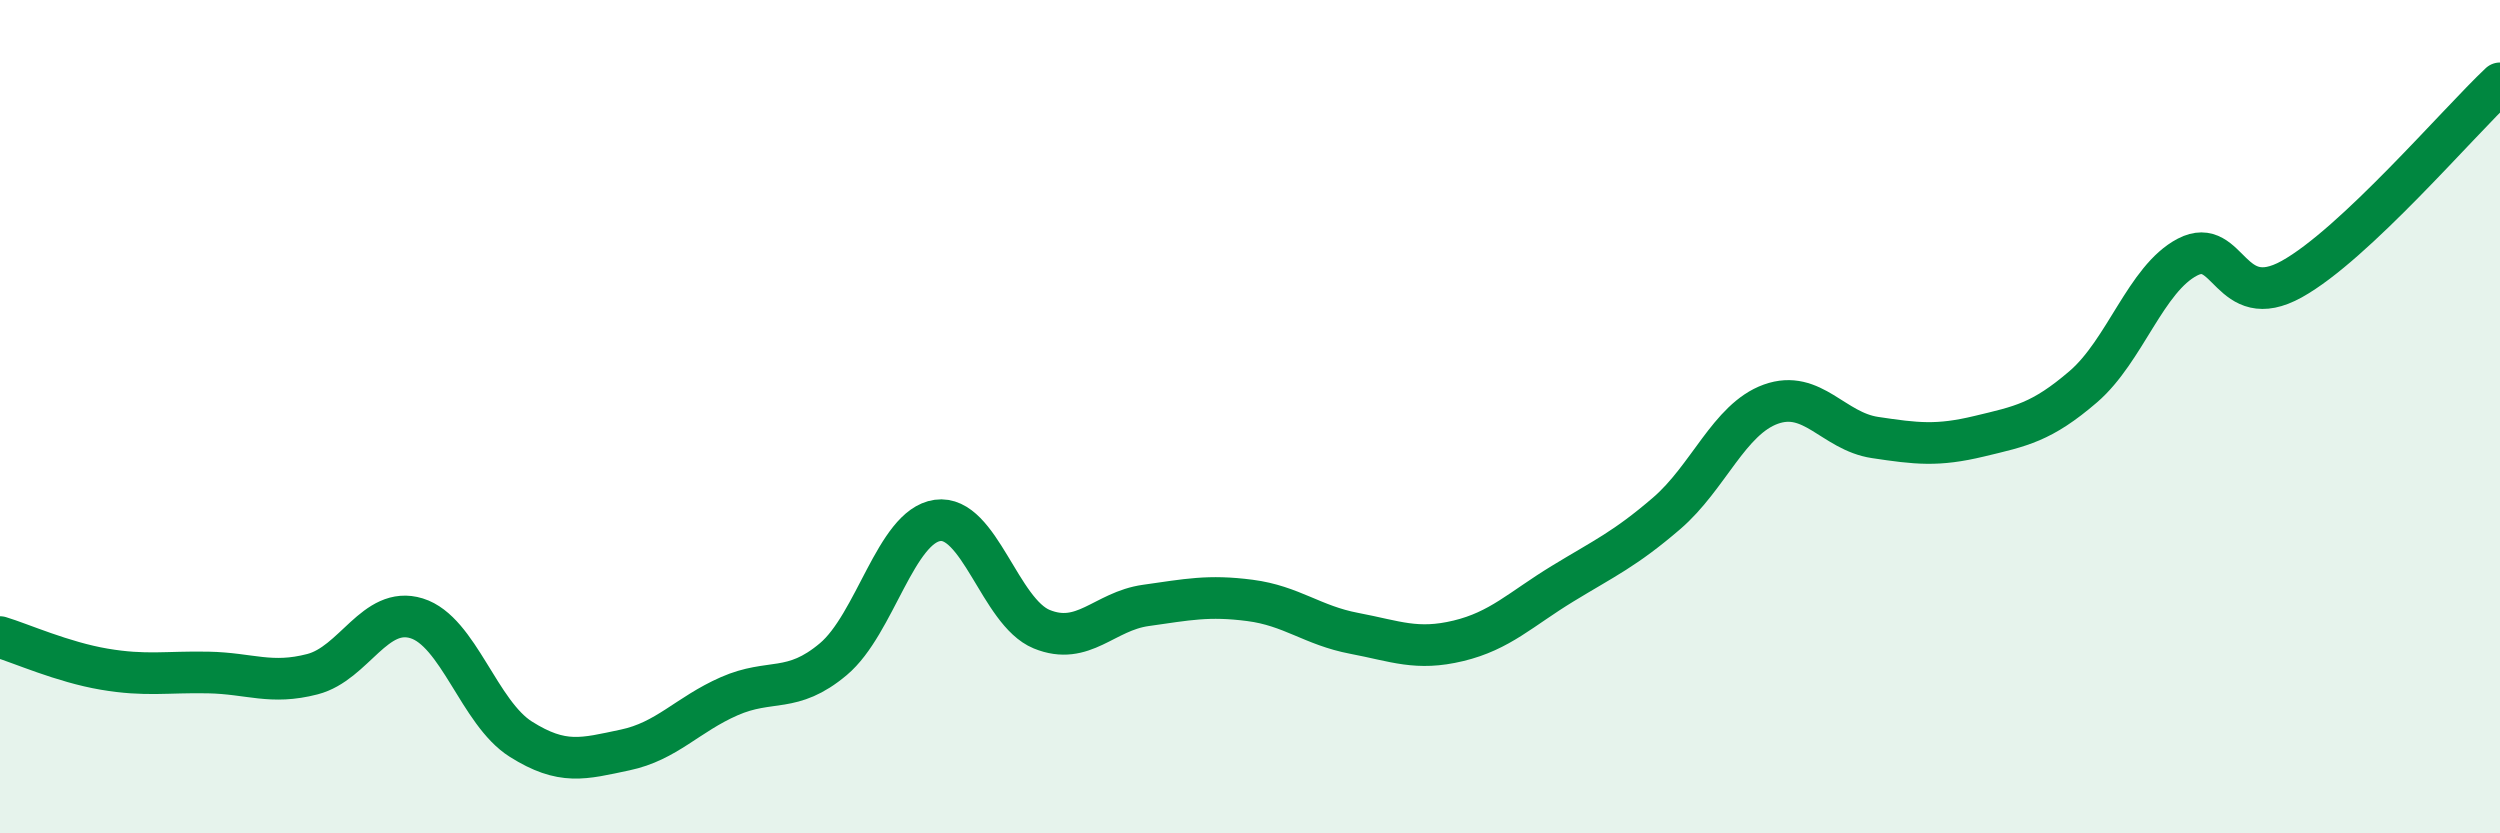
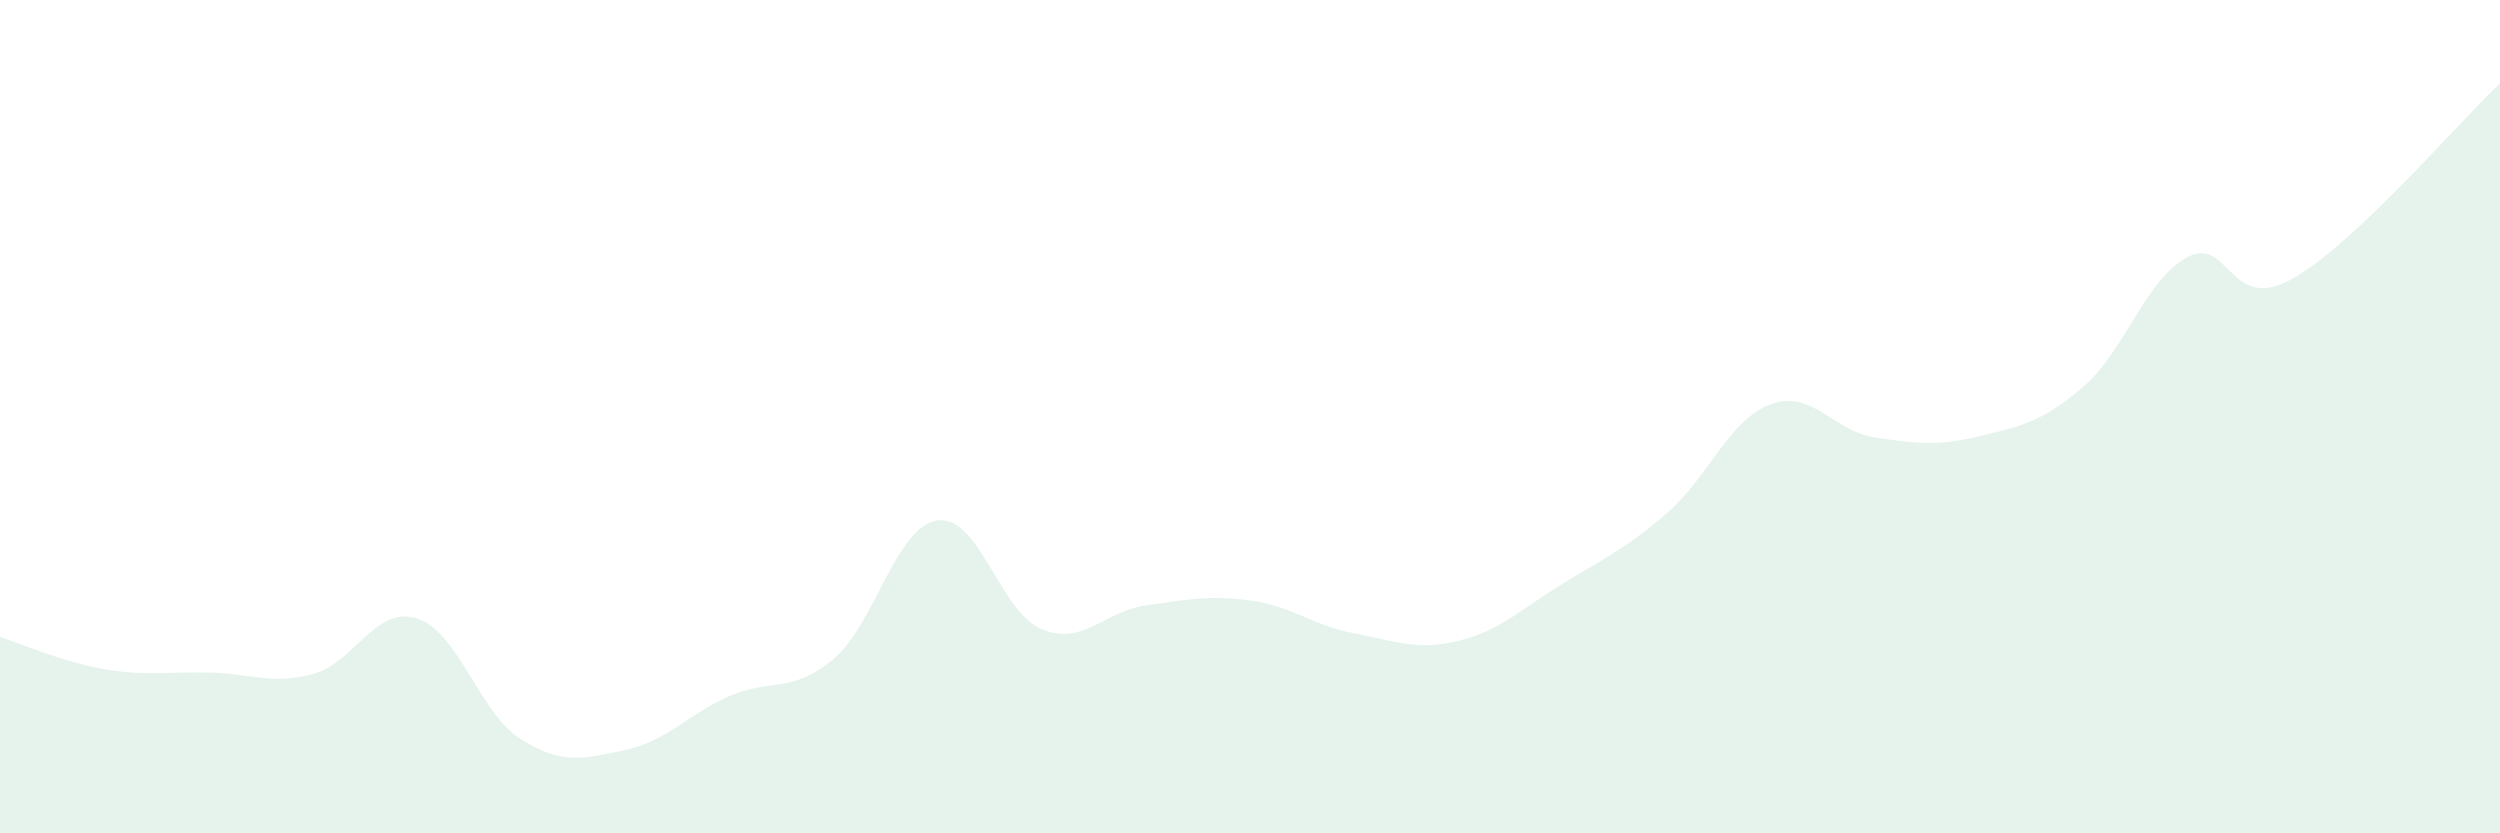
<svg xmlns="http://www.w3.org/2000/svg" width="60" height="20" viewBox="0 0 60 20">
  <path d="M 0,15.29 C 0.5,15.44 1.5,15.89 2.5,16.06 C 3.5,16.23 4,16.12 5,16.14 C 6,16.16 6.5,16.44 7.5,16.18 C 8.5,15.92 9,14.53 10,14.84 C 11,15.15 11.5,17.11 12.5,17.74 C 13.5,18.37 14,18.21 15,18 C 16,17.79 16.5,17.15 17.5,16.71 C 18.5,16.27 19,16.66 20,15.82 C 21,14.98 21.5,12.63 22.5,12.49 C 23.5,12.35 24,14.69 25,15.1 C 26,15.51 26.5,14.67 27.5,14.53 C 28.5,14.39 29,14.28 30,14.41 C 31,14.54 31.5,15.01 32.5,15.2 C 33.5,15.39 34,15.62 35,15.38 C 36,15.14 36.5,14.62 37.5,14.01 C 38.5,13.4 39,13.18 40,12.32 C 41,11.46 41.5,10.06 42.5,9.7 C 43.5,9.34 44,10.35 45,10.5 C 46,10.65 46.5,10.71 47.5,10.47 C 48.5,10.23 49,10.14 50,9.28 C 51,8.42 51.5,6.69 52.5,6.17 C 53.5,5.65 53.5,7.53 55,6.7 C 56.5,5.87 59,2.94 60,2L60 20L0 20Z" fill="#008740" opacity="0.1" stroke-linecap="round" stroke-linejoin="round" />
-   <path d="M 0,15.29 C 0.5,15.44 1.5,15.89 2.5,16.06 C 3.5,16.23 4,16.12 5,16.14 C 6,16.16 6.5,16.44 7.5,16.18 C 8.5,15.92 9,14.53 10,14.84 C 11,15.15 11.5,17.11 12.5,17.74 C 13.5,18.37 14,18.21 15,18 C 16,17.79 16.5,17.15 17.5,16.71 C 18.5,16.27 19,16.66 20,15.82 C 21,14.98 21.5,12.63 22.5,12.49 C 23.5,12.35 24,14.69 25,15.1 C 26,15.51 26.5,14.67 27.5,14.53 C 28.5,14.39 29,14.28 30,14.41 C 31,14.54 31.5,15.01 32.5,15.2 C 33.5,15.39 34,15.62 35,15.38 C 36,15.14 36.5,14.62 37.5,14.01 C 38.5,13.4 39,13.18 40,12.32 C 41,11.46 41.5,10.06 42.5,9.7 C 43.5,9.34 44,10.35 45,10.5 C 46,10.65 46.5,10.71 47.5,10.47 C 48.5,10.23 49,10.14 50,9.28 C 51,8.42 51.5,6.69 52.5,6.17 C 53.5,5.65 53.5,7.53 55,6.7 C 56.5,5.87 59,2.94 60,2" stroke="#008740" stroke-width="1" fill="none" stroke-linecap="round" stroke-linejoin="round" />
</svg>